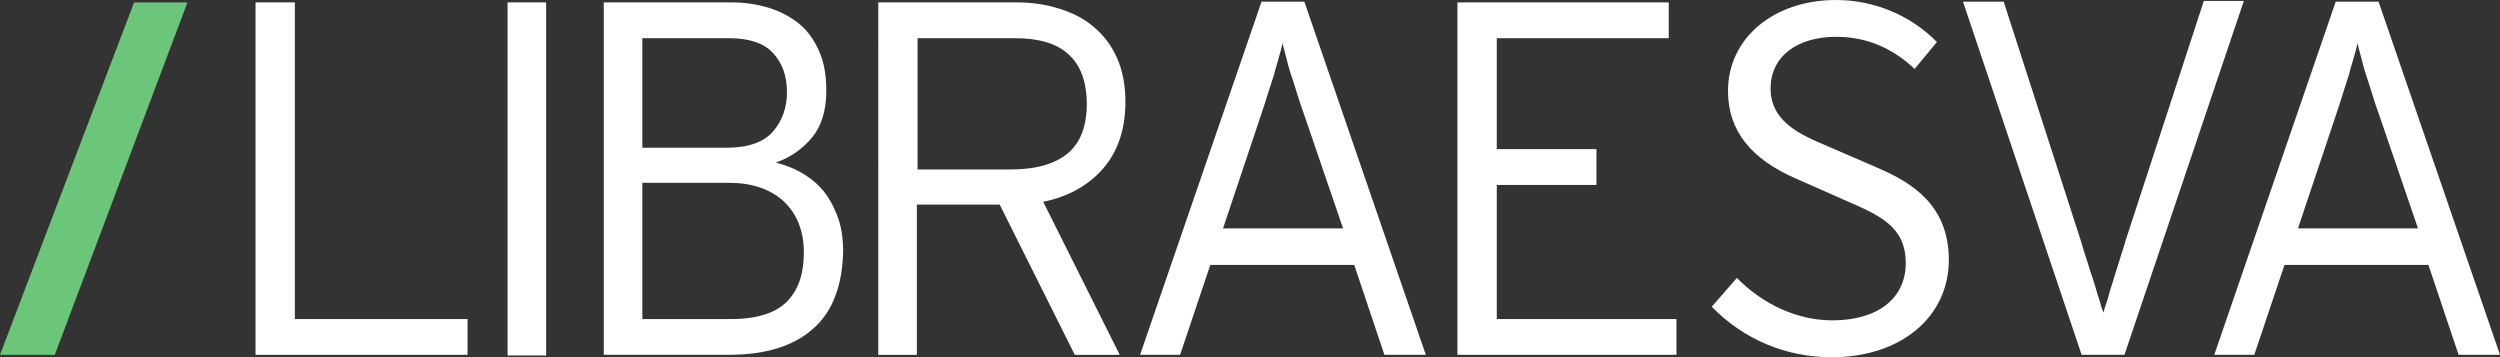
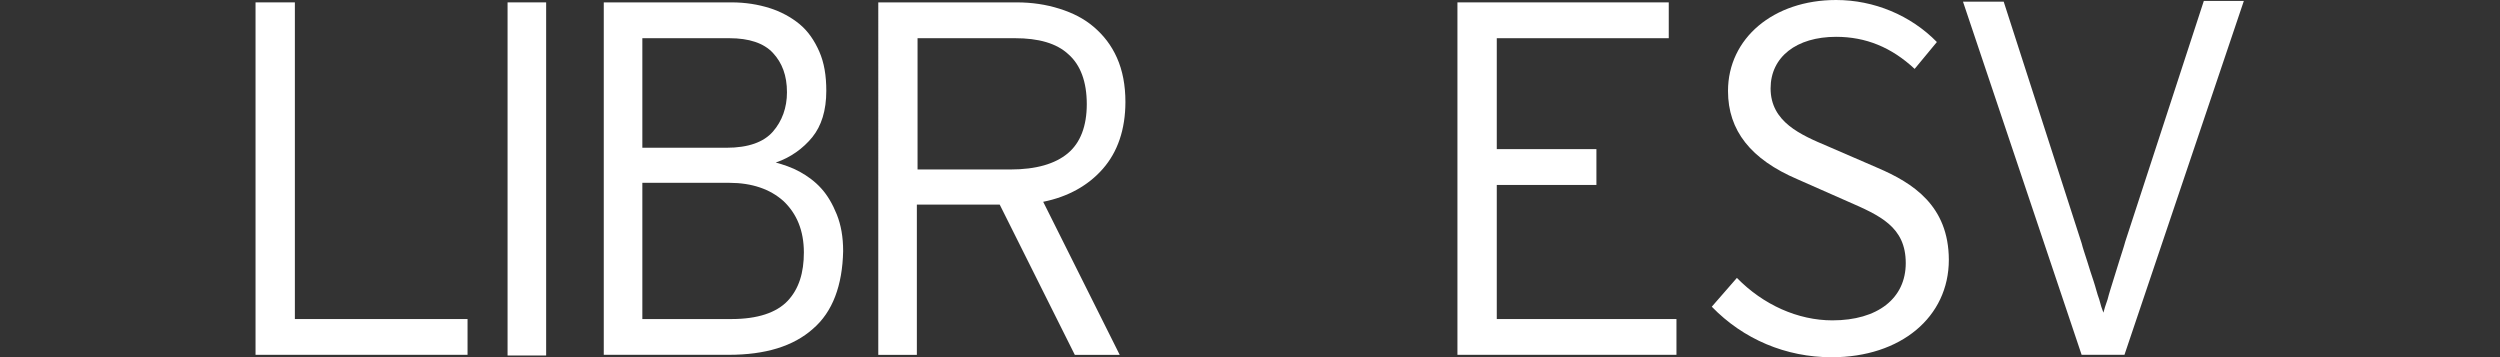
<svg xmlns="http://www.w3.org/2000/svg" xmlns:ns1="http://sodipodi.sourceforge.net/DTD/sodipodi-0.dtd" xmlns:ns2="http://www.inkscape.org/namespaces/inkscape" version="1.1" id="Livello_1" x="0px" y="0px" viewBox="0 0 399.16 57.04" xml:space="preserve" ns1:docname="Libraesva_logo_RGB-bianco.svg" width="399.16" height="57.04" ns2:version="1.1.1 (c3084ef, 2021-09-22)">
  <rect x="0" y="0" width="399.16" height="57.04" fill="#333333" stroke="none" />
  <defs id="defs77" />
  <ns1:namedview id="namedview75" pagecolor="#ffffff" bordercolor="#666666" borderopacity="1.0" ns2:pageshadow="2" ns2:pageopacity="0.0" ns2:pagecheckerboard="0" showgrid="false" ns2:zoom="1.4161403" ns2:cx="200.19203" ns2:cy="28.598861" ns2:window-width="1460" ns2:window-height="1027" ns2:window-x="0" ns2:window-y="25" ns2:window-maximized="0" ns2:current-layer="Livello_1" />
  <style type="text/css" id="style52">
	.st0{fill:#FFFFFF;}
	.st1{fill:#6BC67A;}
</style>
  <path class="st0" d="m 299.83,26.82 -7.99,-3.46 c -4.28,-1.81 -9.14,-3.86 -9.14,-9.25 0,-5 4.11,-8.23 10.46,-8.23 4.74,0 8.84,1.67 12.54,5.12 l 3.55,-4.29 C 305.07,2.44 299.21,0 293.16,0 c -10,0 -17.26,6.11 -17.26,14.53 0,6.3 3.63,10.91 11.11,14.1 l 7.95,3.51 c 5.21,2.27 9.32,4.07 9.32,9.87 0,5.64 -4.49,9.14 -11.71,9.14 -5.49,0 -11.04,-2.47 -15.25,-6.78 l -4.01,4.6 c 5.04,5.2 11.83,8.07 19.15,8.07 11.01,0 18.7,-6.4 18.7,-15.57 -0.03,-8.63 -5.74,-12.25 -11.33,-14.65 z" id="path54" />
  <polygon class="st0" points="268.44,269.5 268.44,320.06 296.01,320.06 296.01,325.77 262.16,325.77 262.16,269.5 " id="polygon56" transform="translate(-221.36,-269.12)" />
  <rect x="81.04" y="0.38" class="st0" width="6.16" height="56.38" id="rect58" />
  <path class="st0" d="m 129.8,52.5 c -3.14,2.8 -7.62,4.15 -13.45,4.15 H 96.4 V 0.38 h 20.4 c 2.24,0 4.26,0.34 6.05,0.9 1.79,0.56 3.47,1.46 4.82,2.58 1.35,1.12 2.35,2.58 3.14,4.37 0.78,1.79 1.12,3.81 1.12,6.28 0,3.14 -0.78,5.6 -2.24,7.4 -1.46,1.79 -3.47,3.25 -5.83,4.04 1.23,0.34 2.58,0.78 3.81,1.46 1.23,0.67 2.47,1.57 3.47,2.69 1.01,1.12 1.79,2.47 2.47,4.15 0.67,1.68 1.01,3.59 1.01,5.83 -0.11,5.48 -1.68,9.73 -4.82,12.42 M 123.41,8.45 C 121.95,6.88 119.6,6.1 116.46,6.1 h -13.9 v 17.49 h 13.45 c 3.47,0 5.94,-0.9 7.4,-2.58 1.46,-1.68 2.24,-3.81 2.24,-6.28 0,-2.69 -0.78,-4.71 -2.24,-6.28 m 1.68,23.65 c -2.13,-1.91 -5.04,-2.91 -8.63,-2.91 h -13.9 v 21.75 h 14.24 c 4.15,0 7.17,-1.01 8.97,-2.91 1.79,-1.91 2.58,-4.48 2.58,-7.73 -0.01,-3.49 -1.13,-6.18 -3.26,-8.2" id="path60" />
  <path class="st0" d="m 176.09,26.95 c -2.35,2.69 -5.6,4.48 -9.53,5.27 l 12.22,24.44 h -7.17 L 159.62,32.67 h -13.23 v 23.99 h -6.16 V 0.38 h 22.08 c 2.47,0 4.71,0.34 6.84,1.01 2.13,0.67 3.92,1.57 5.49,2.91 1.57,1.35 2.8,2.91 3.7,4.93 0.9,2.02 1.35,4.37 1.35,7.06 -0.01,4.38 -1.24,7.97 -3.6,10.66 M 170.6,8.68 C 168.69,6.89 165.78,6.1 162.08,6.1 H 146.5 v 20.96 h 14.8 c 4.15,0 7.17,-0.9 9.19,-2.58 2.02,-1.68 3.03,-4.37 3.03,-7.85 0,-3.58 -1.01,-6.27 -2.92,-7.95" id="path62" />
-   <path class="st0" d="M 221.04,56.65 216.22,42.3 h -22.98 l -4.82,14.35 h -6.39 L 201.42,0.27 h 6.84 l 19.39,56.38 z M 208.15,18.09 c -0.34,-0.9 -0.67,-1.91 -1.01,-3.03 -0.34,-1.12 -0.67,-2.13 -1.01,-3.14 -0.34,-1.01 -0.56,-1.91 -0.78,-2.8 -0.22,-0.9 -0.45,-1.57 -0.56,-2.24 -0.11,0.56 -0.34,1.35 -0.56,2.13 -0.22,0.9 -0.56,1.79 -0.78,2.8 -0.34,1.01 -0.67,2.13 -1.01,3.14 -0.34,1.12 -0.67,2.13 -1.01,3.14 l -6.16,18.38 h 19.17 z" id="path64" />
  <polygon class="st0" points="487.8,269.5 487.8,275.22 460.34,275.22 460.34,292.93 476.25,292.93 476.25,298.65 460.34,298.65 460.34,320.06 489.03,320.06 489.03,325.77 454.06,325.77 454.06,269.5 " id="polygon66" transform="translate(-221.36,-269.12)" />
  <path class="st0" d="m 339.2,56.65 h -6.84 L 313.42,0.27 h 6.5 l 12.44,38.56 c 0.22,0.9 0.56,1.79 0.9,2.91 0.34,1.12 0.67,2.13 1.01,3.14 0.34,1.01 0.56,2.02 0.9,2.91 0.22,0.9 0.45,1.57 0.67,2.13 0.11,-0.45 0.34,-1.23 0.67,-2.13 0.22,-0.9 0.56,-1.91 0.9,-3.03 0.34,-1.12 0.67,-2.13 1.01,-3.25 0.34,-1.12 0.67,-2.02 0.9,-2.91 L 351.87,0.15 h 6.39 z" id="path68" />
-   <path class="st0" d="M 392.55,56.65 387.73,42.3 h -22.98 l -4.82,14.35 h -6.39 L 372.93,0.27 h 6.84 l 19.39,56.38 z M 379.78,18.09 c -0.34,-0.9 -0.67,-1.91 -1.01,-3.03 -0.34,-1.12 -0.67,-2.13 -1.01,-3.14 -0.34,-1.01 -0.56,-1.91 -0.78,-2.8 -0.22,-0.9 -0.45,-1.57 -0.56,-2.24 -0.11,0.56 -0.34,1.35 -0.56,2.13 -0.22,0.9 -0.56,1.79 -0.78,2.8 -0.34,1.01 -0.67,2.13 -1.01,3.14 -0.34,1.12 -0.67,2.13 -1.01,3.14 l -6.16,18.38 h 19.17 z" id="path70" />
-   <polygon class="st1" points="230.11,325.77 221.36,325.77 242.77,269.5 251.29,269.5 " id="polygon72" transform="translate(-221.36,-269.12)" />
</svg>